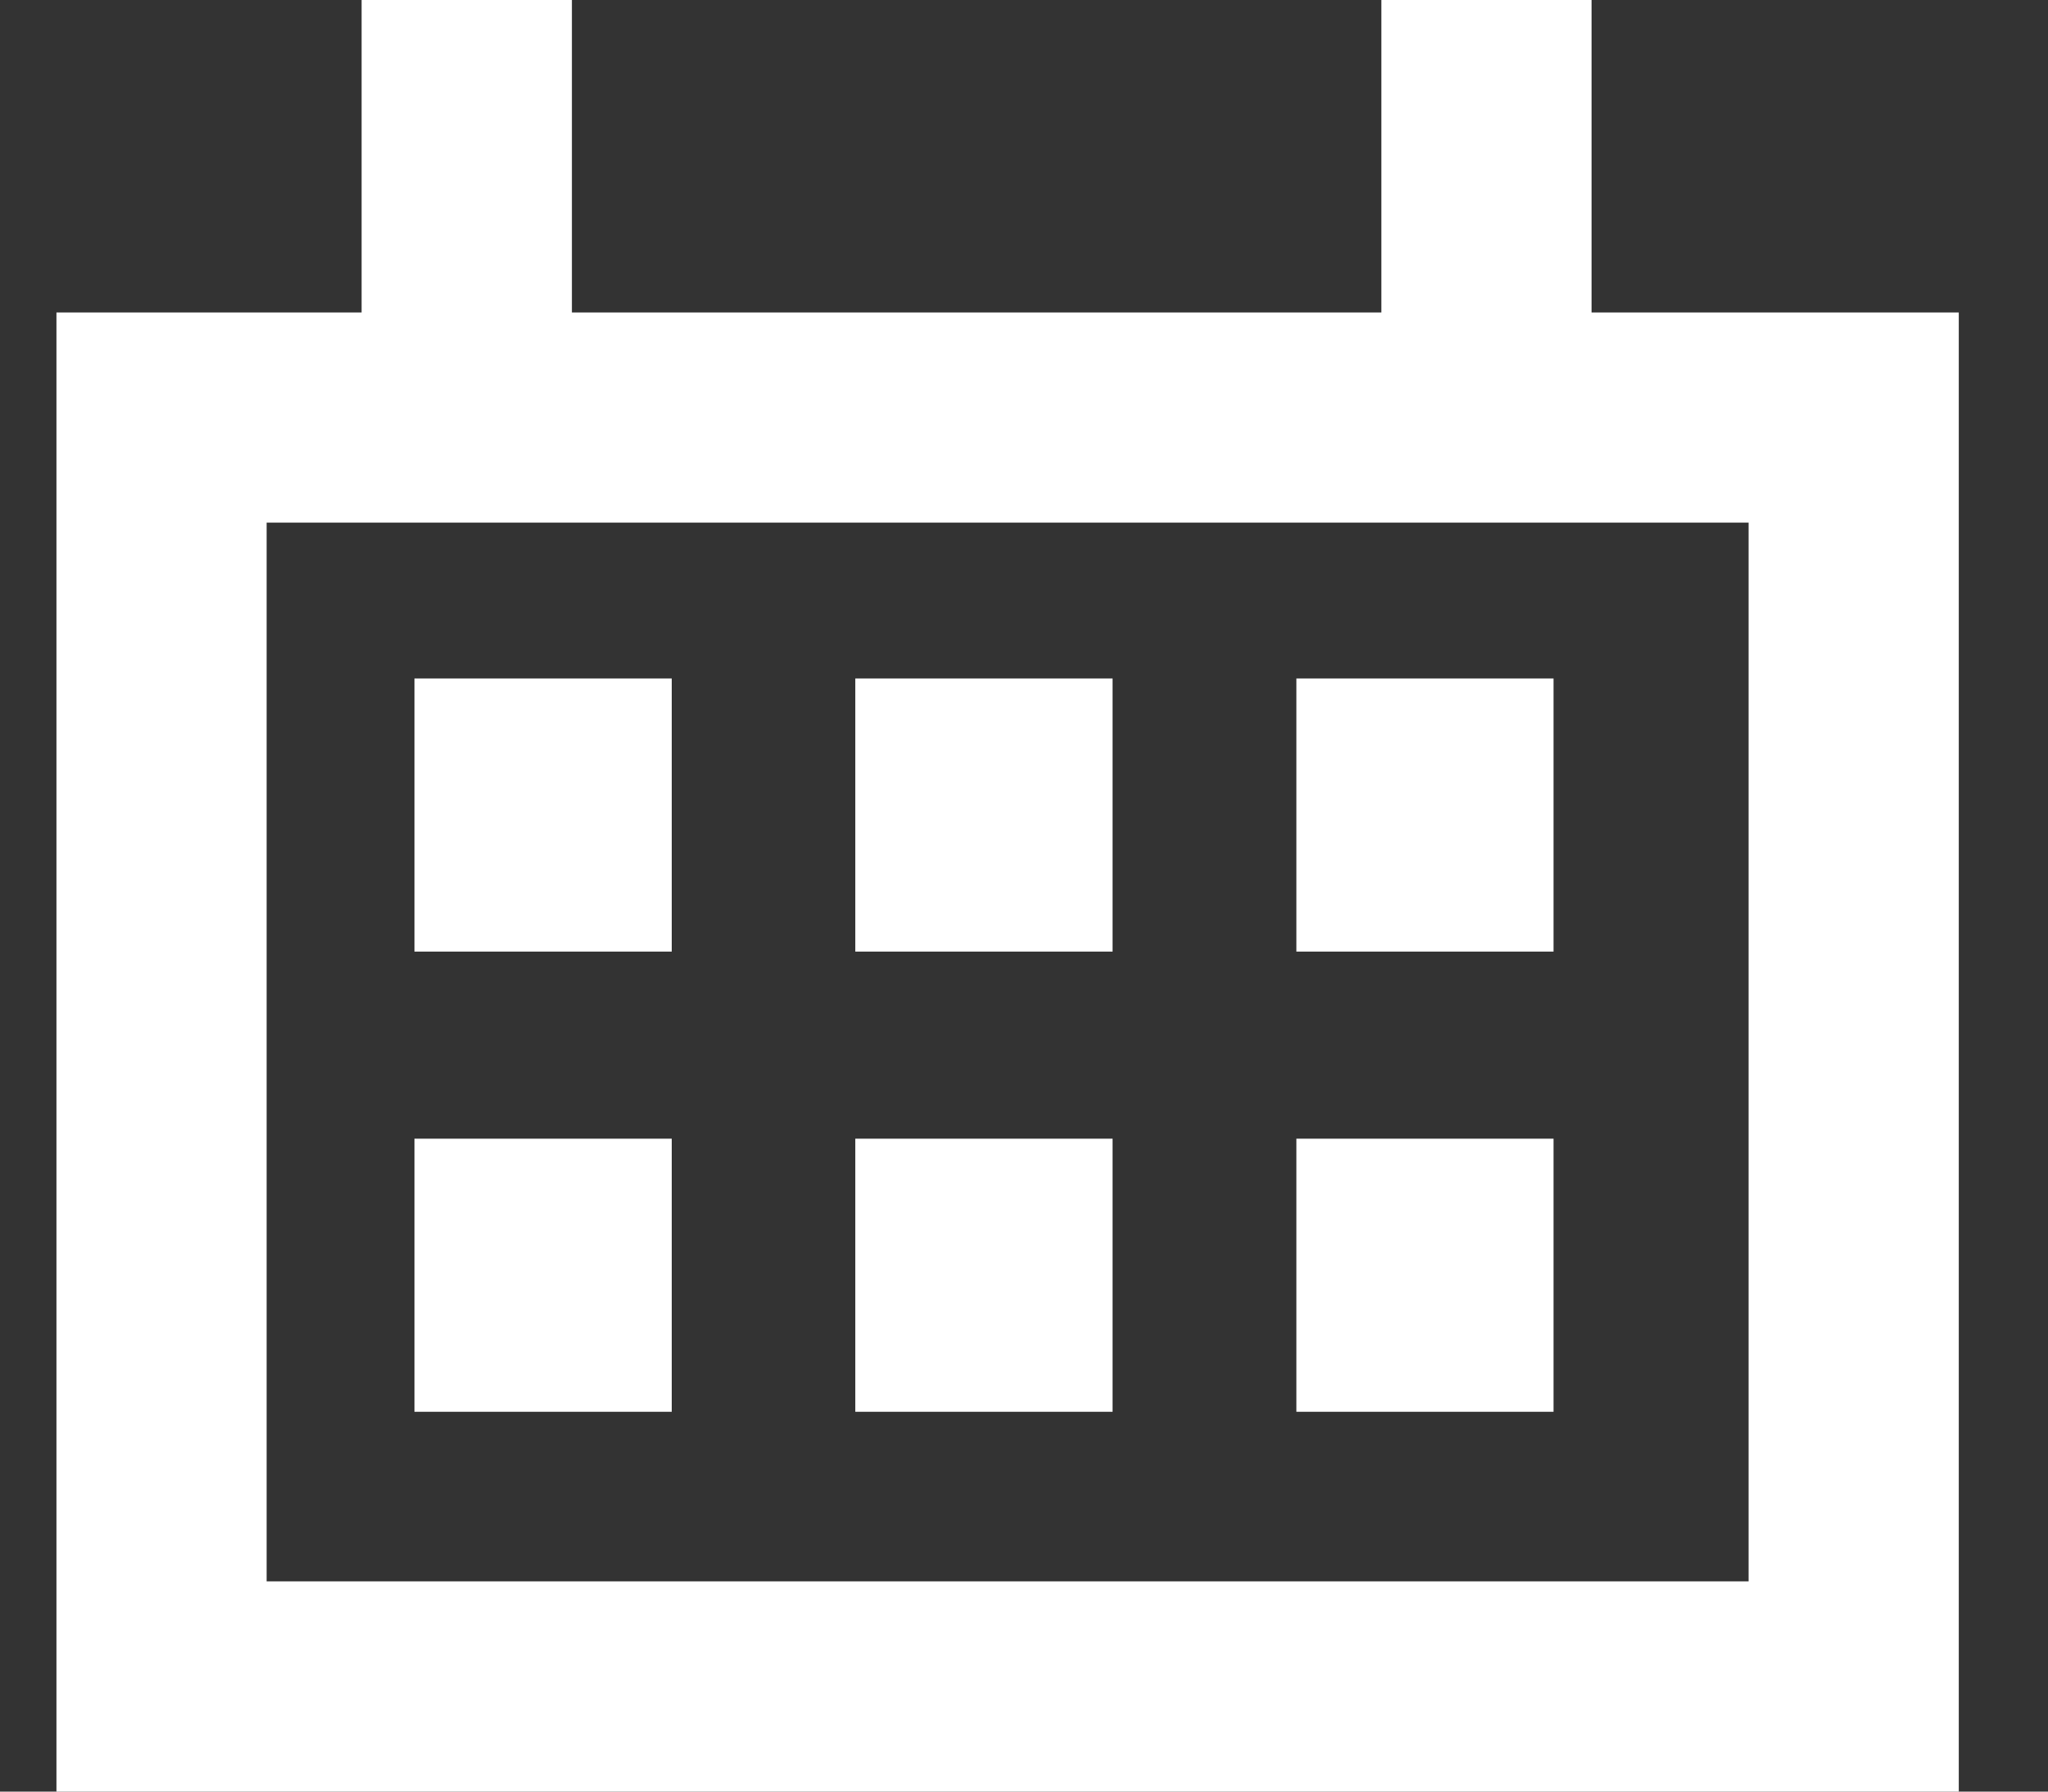
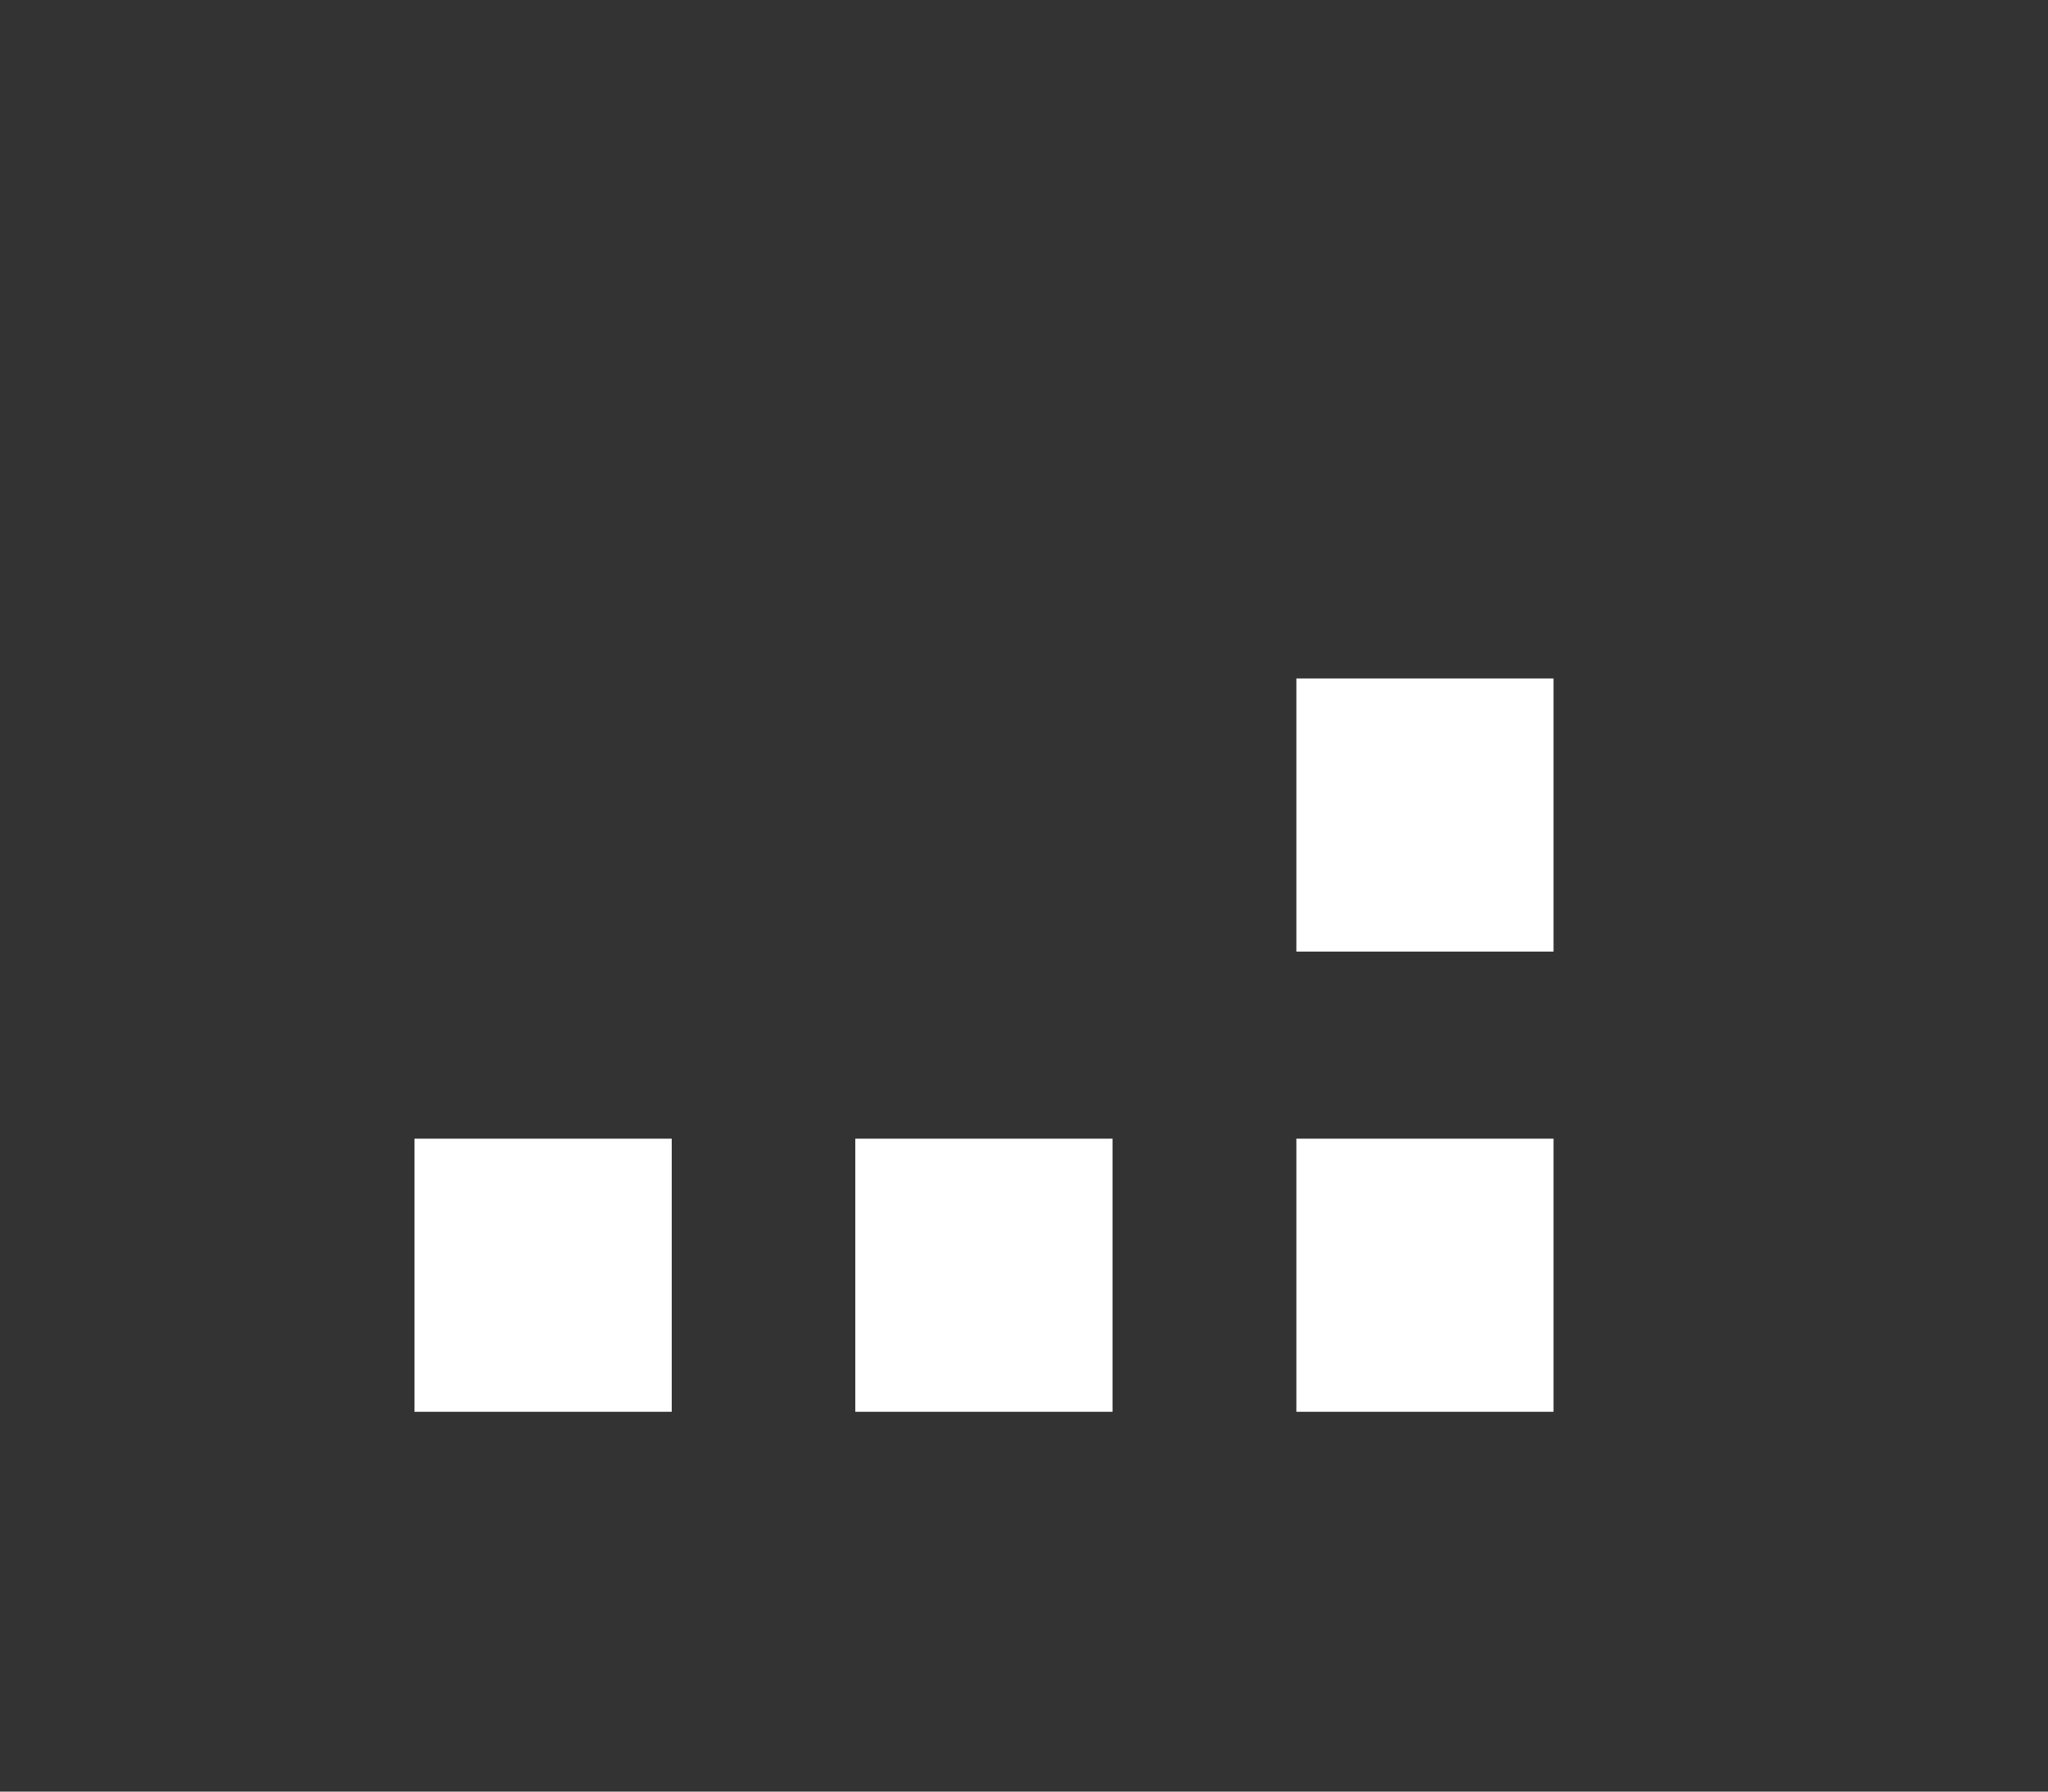
<svg xmlns="http://www.w3.org/2000/svg" width="16" height="14" viewBox="0 0 16 14" fill="none">
  <rect x="0" y="0" width="16" height="14" fill="#333333" stroke="none" />
-   <path d="M12.434 2.442V0H10.792V2.442H4.468V0H2.825V2.442H0.441V14H15.303V2.442H12.434ZM13.663 12.357H2.083V4.084H13.661V12.357H13.663Z" fill="white" />
-   <path d="M5.248 5.302H3.238V7.436H5.248V5.302Z" fill="white" />
-   <path d="M8.692 5.302H6.682V7.436H8.692V5.302Z" fill="white" />
  <path d="M12.137 5.302H10.128V7.436H12.137V5.302Z" fill="white" />
  <path d="M5.248 8.898H3.238V11.032H5.248V8.898Z" fill="white" />
  <path d="M8.692 8.898H6.682V11.032H8.692V8.898Z" fill="white" />
  <path d="M12.137 8.898H10.128V11.032H12.137V8.898Z" fill="white" />
</svg>